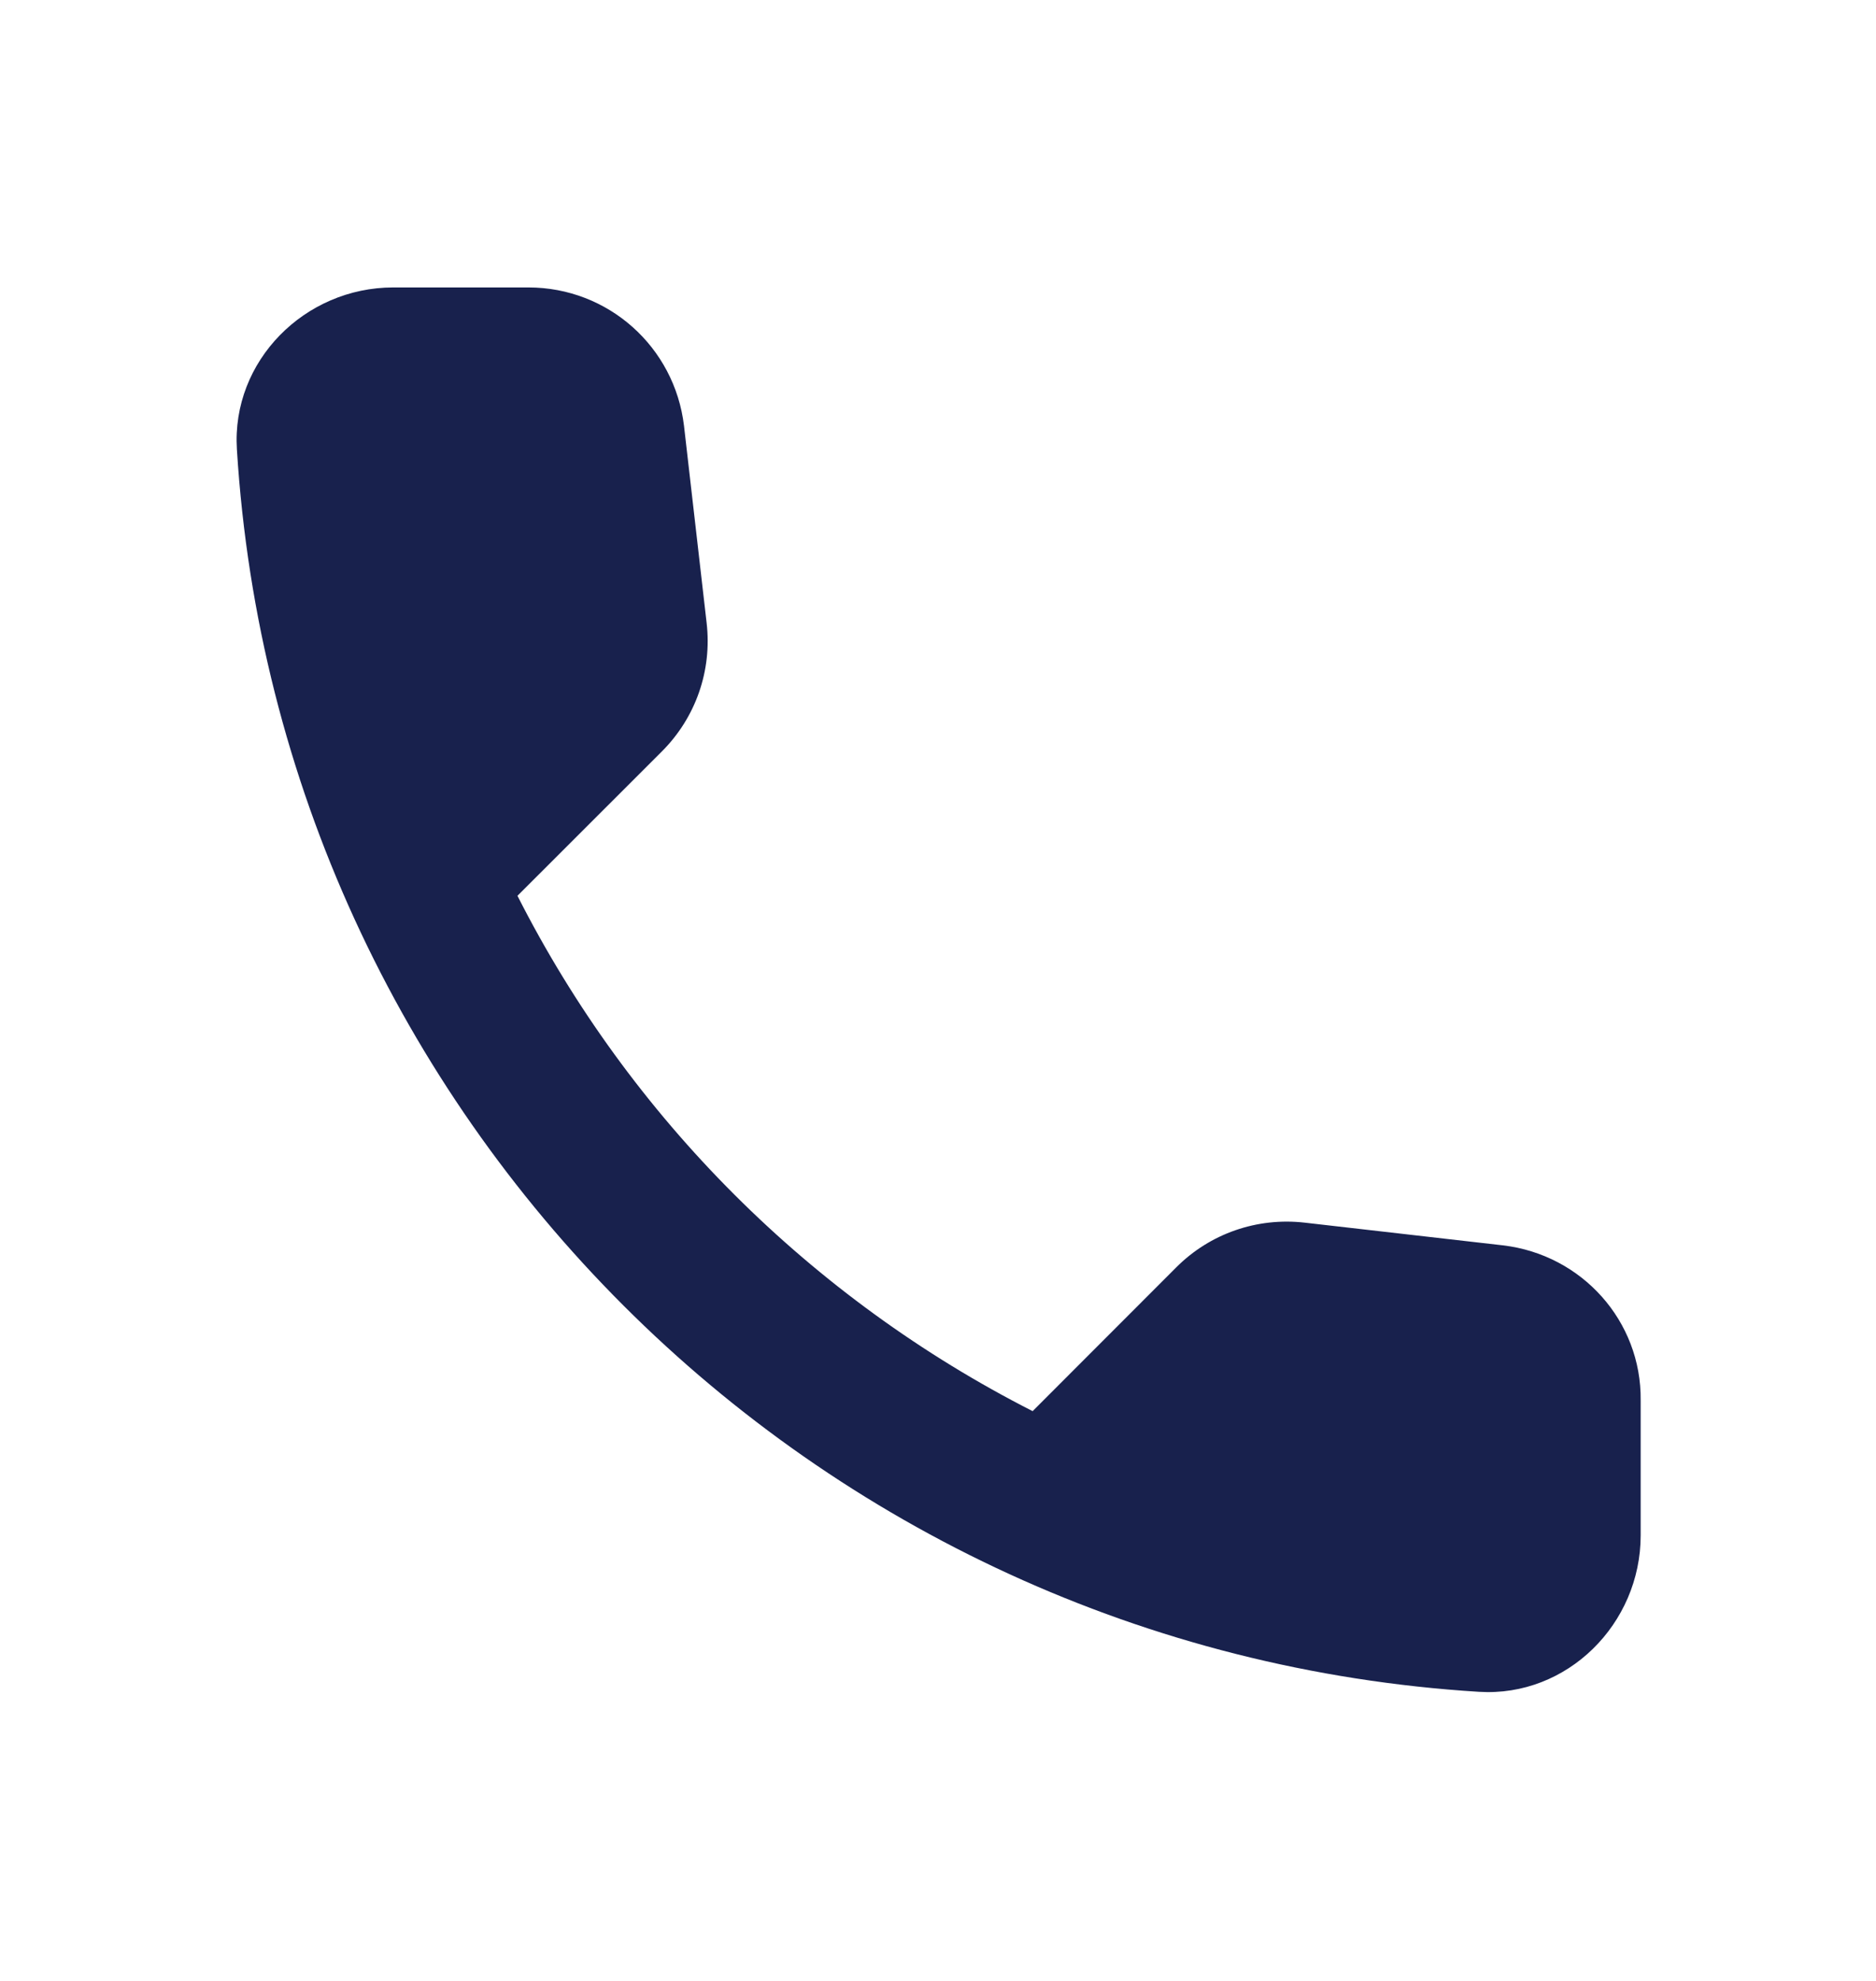
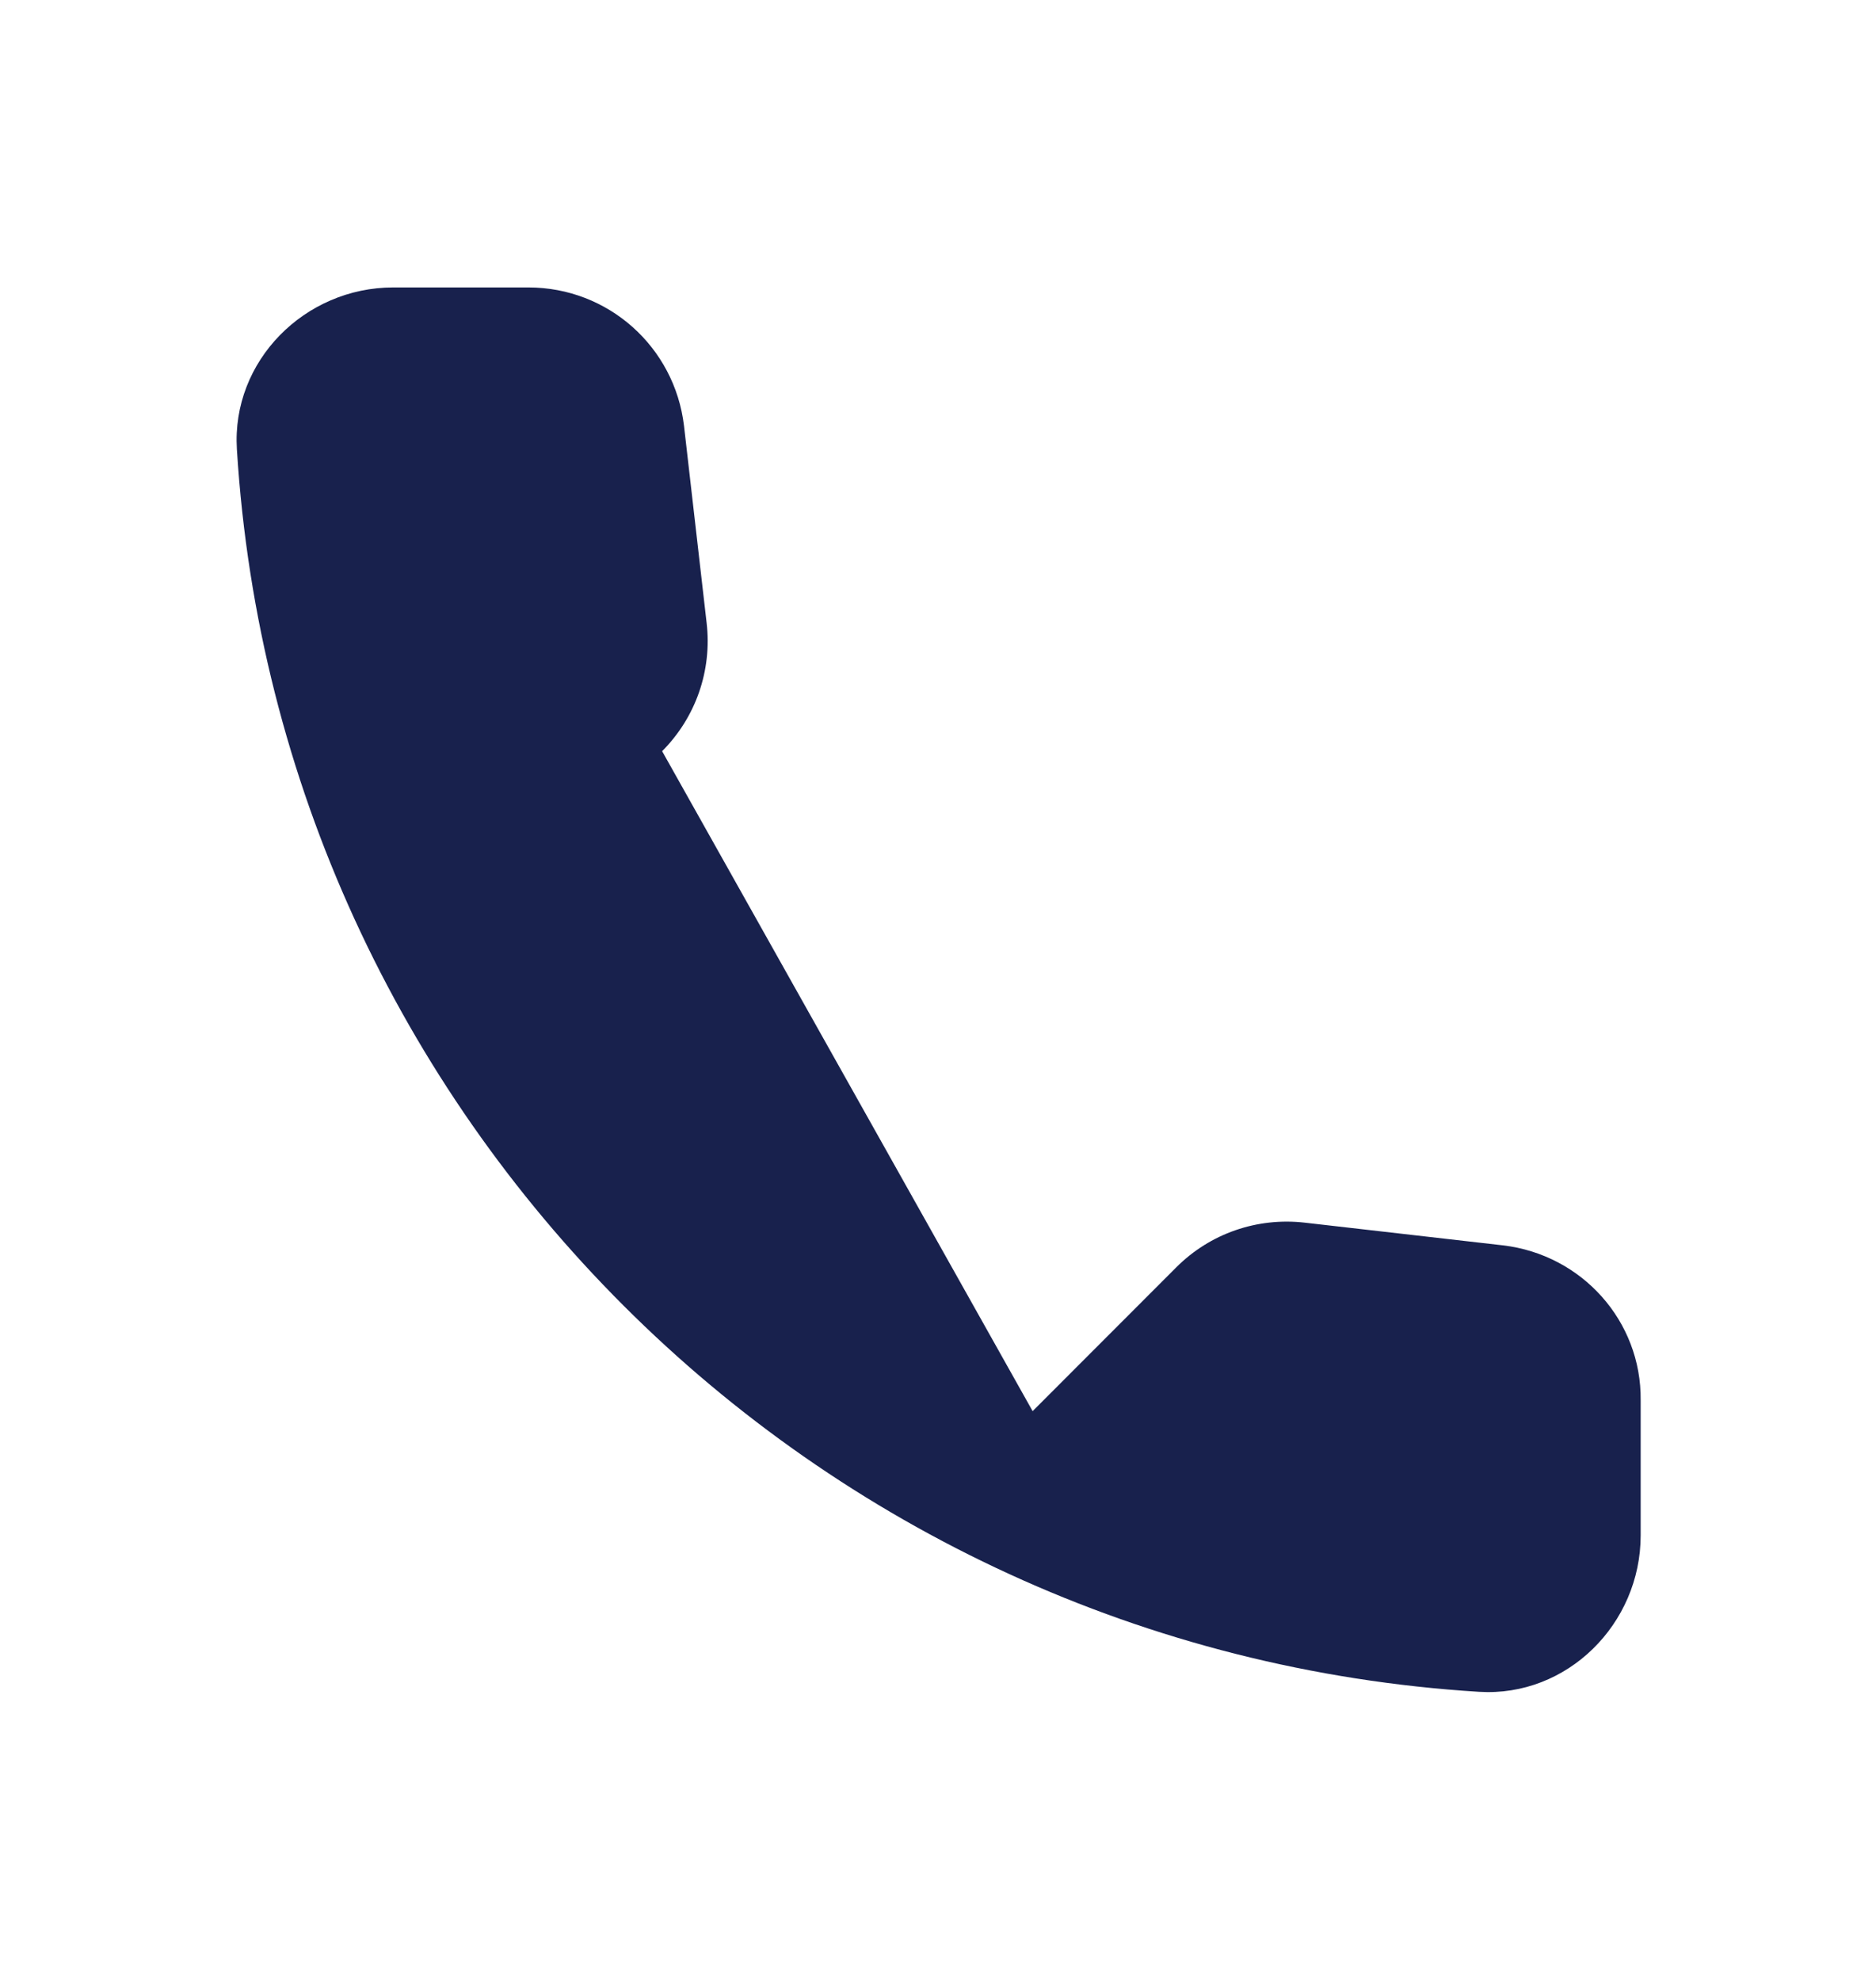
<svg xmlns="http://www.w3.org/2000/svg" width="18" height="19" viewBox="0 0 18 19" fill="none">
-   <path fill-rule="evenodd" clip-rule="evenodd" d="M14.422 11.945L12.518 11.727C12.06 11.675 11.61 11.832 11.287 12.155L9.908 13.535C7.785 12.455 6.045 10.722 4.965 8.592L6.353 7.205C6.675 6.882 6.833 6.432 6.78 5.975L6.563 4.085C6.473 3.327 5.835 2.757 5.07 2.757H3.773C2.925 2.757 2.22 3.462 2.273 4.31C2.67 10.715 7.793 15.83 14.19 16.227C15.037 16.28 15.742 15.575 15.742 14.727V13.43C15.75 12.672 15.18 12.035 14.422 11.945Z" fill="#18214D" />
+   <path fill-rule="evenodd" clip-rule="evenodd" d="M14.422 11.945L12.518 11.727C12.06 11.675 11.61 11.832 11.287 12.155L9.908 13.535L6.353 7.205C6.675 6.882 6.833 6.432 6.78 5.975L6.563 4.085C6.473 3.327 5.835 2.757 5.07 2.757H3.773C2.925 2.757 2.22 3.462 2.273 4.31C2.67 10.715 7.793 15.83 14.19 16.227C15.037 16.28 15.742 15.575 15.742 14.727V13.43C15.75 12.672 15.18 12.035 14.422 11.945Z" fill="#18214D" />
</svg>